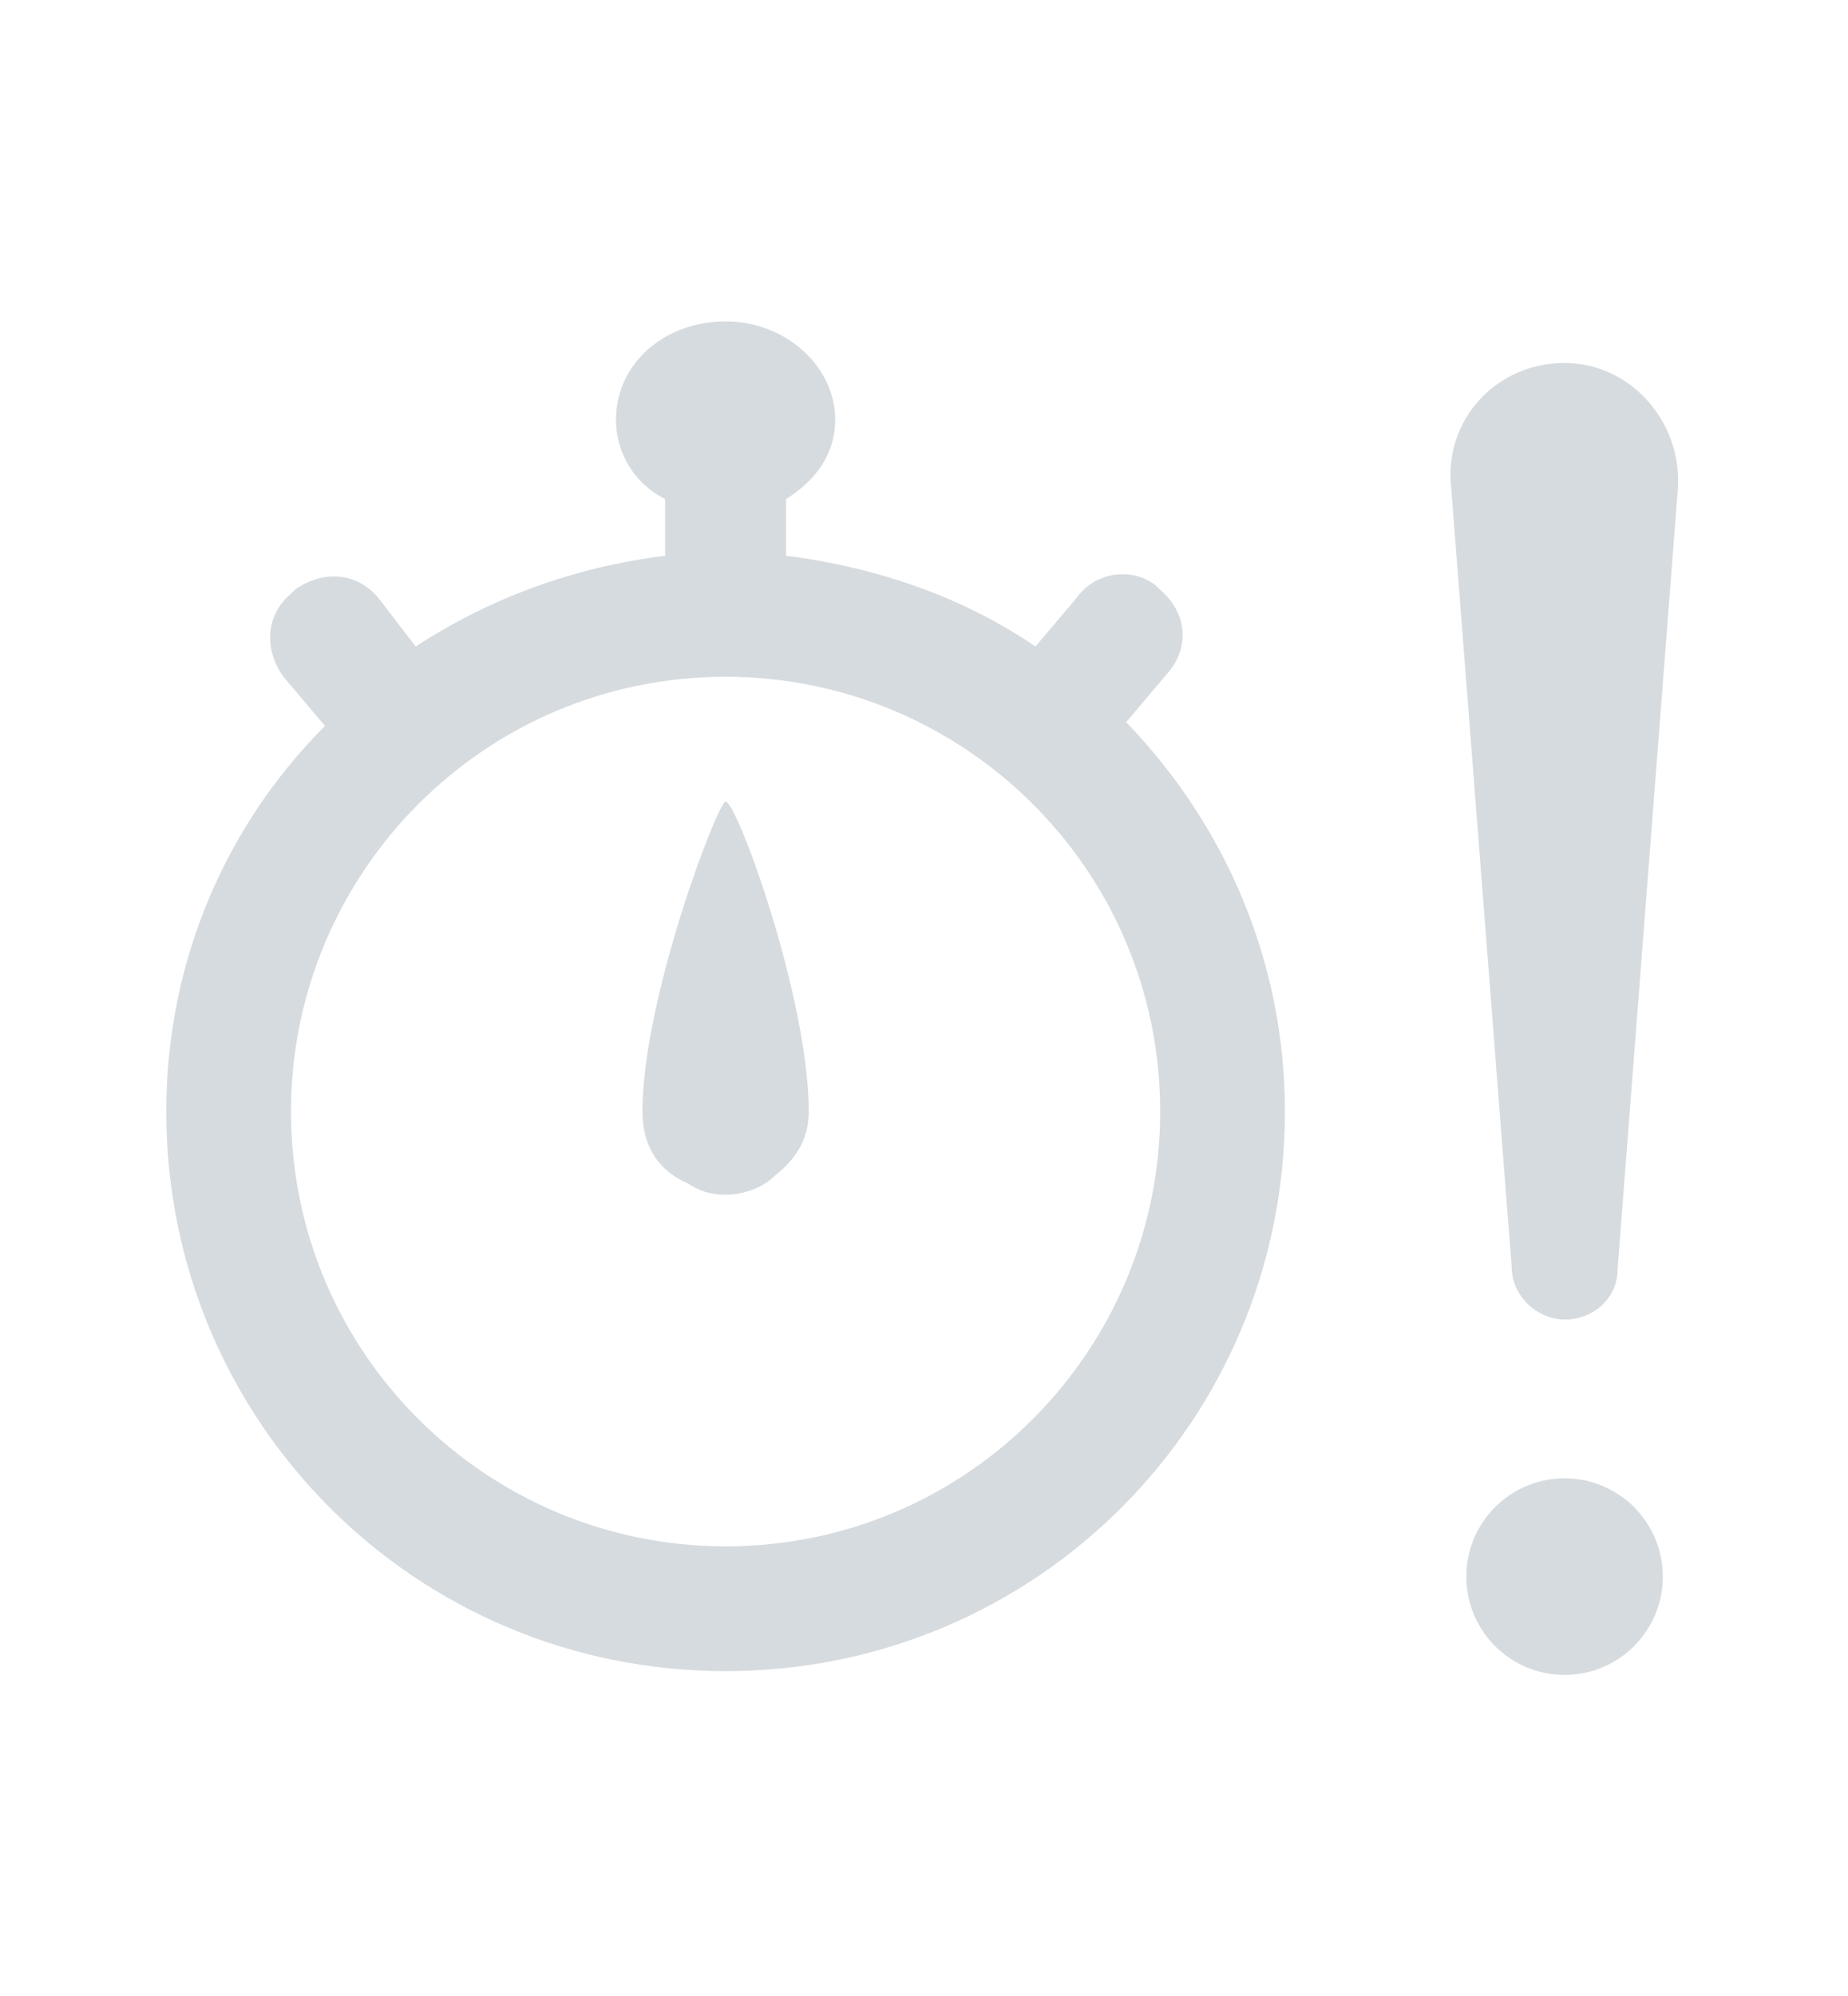
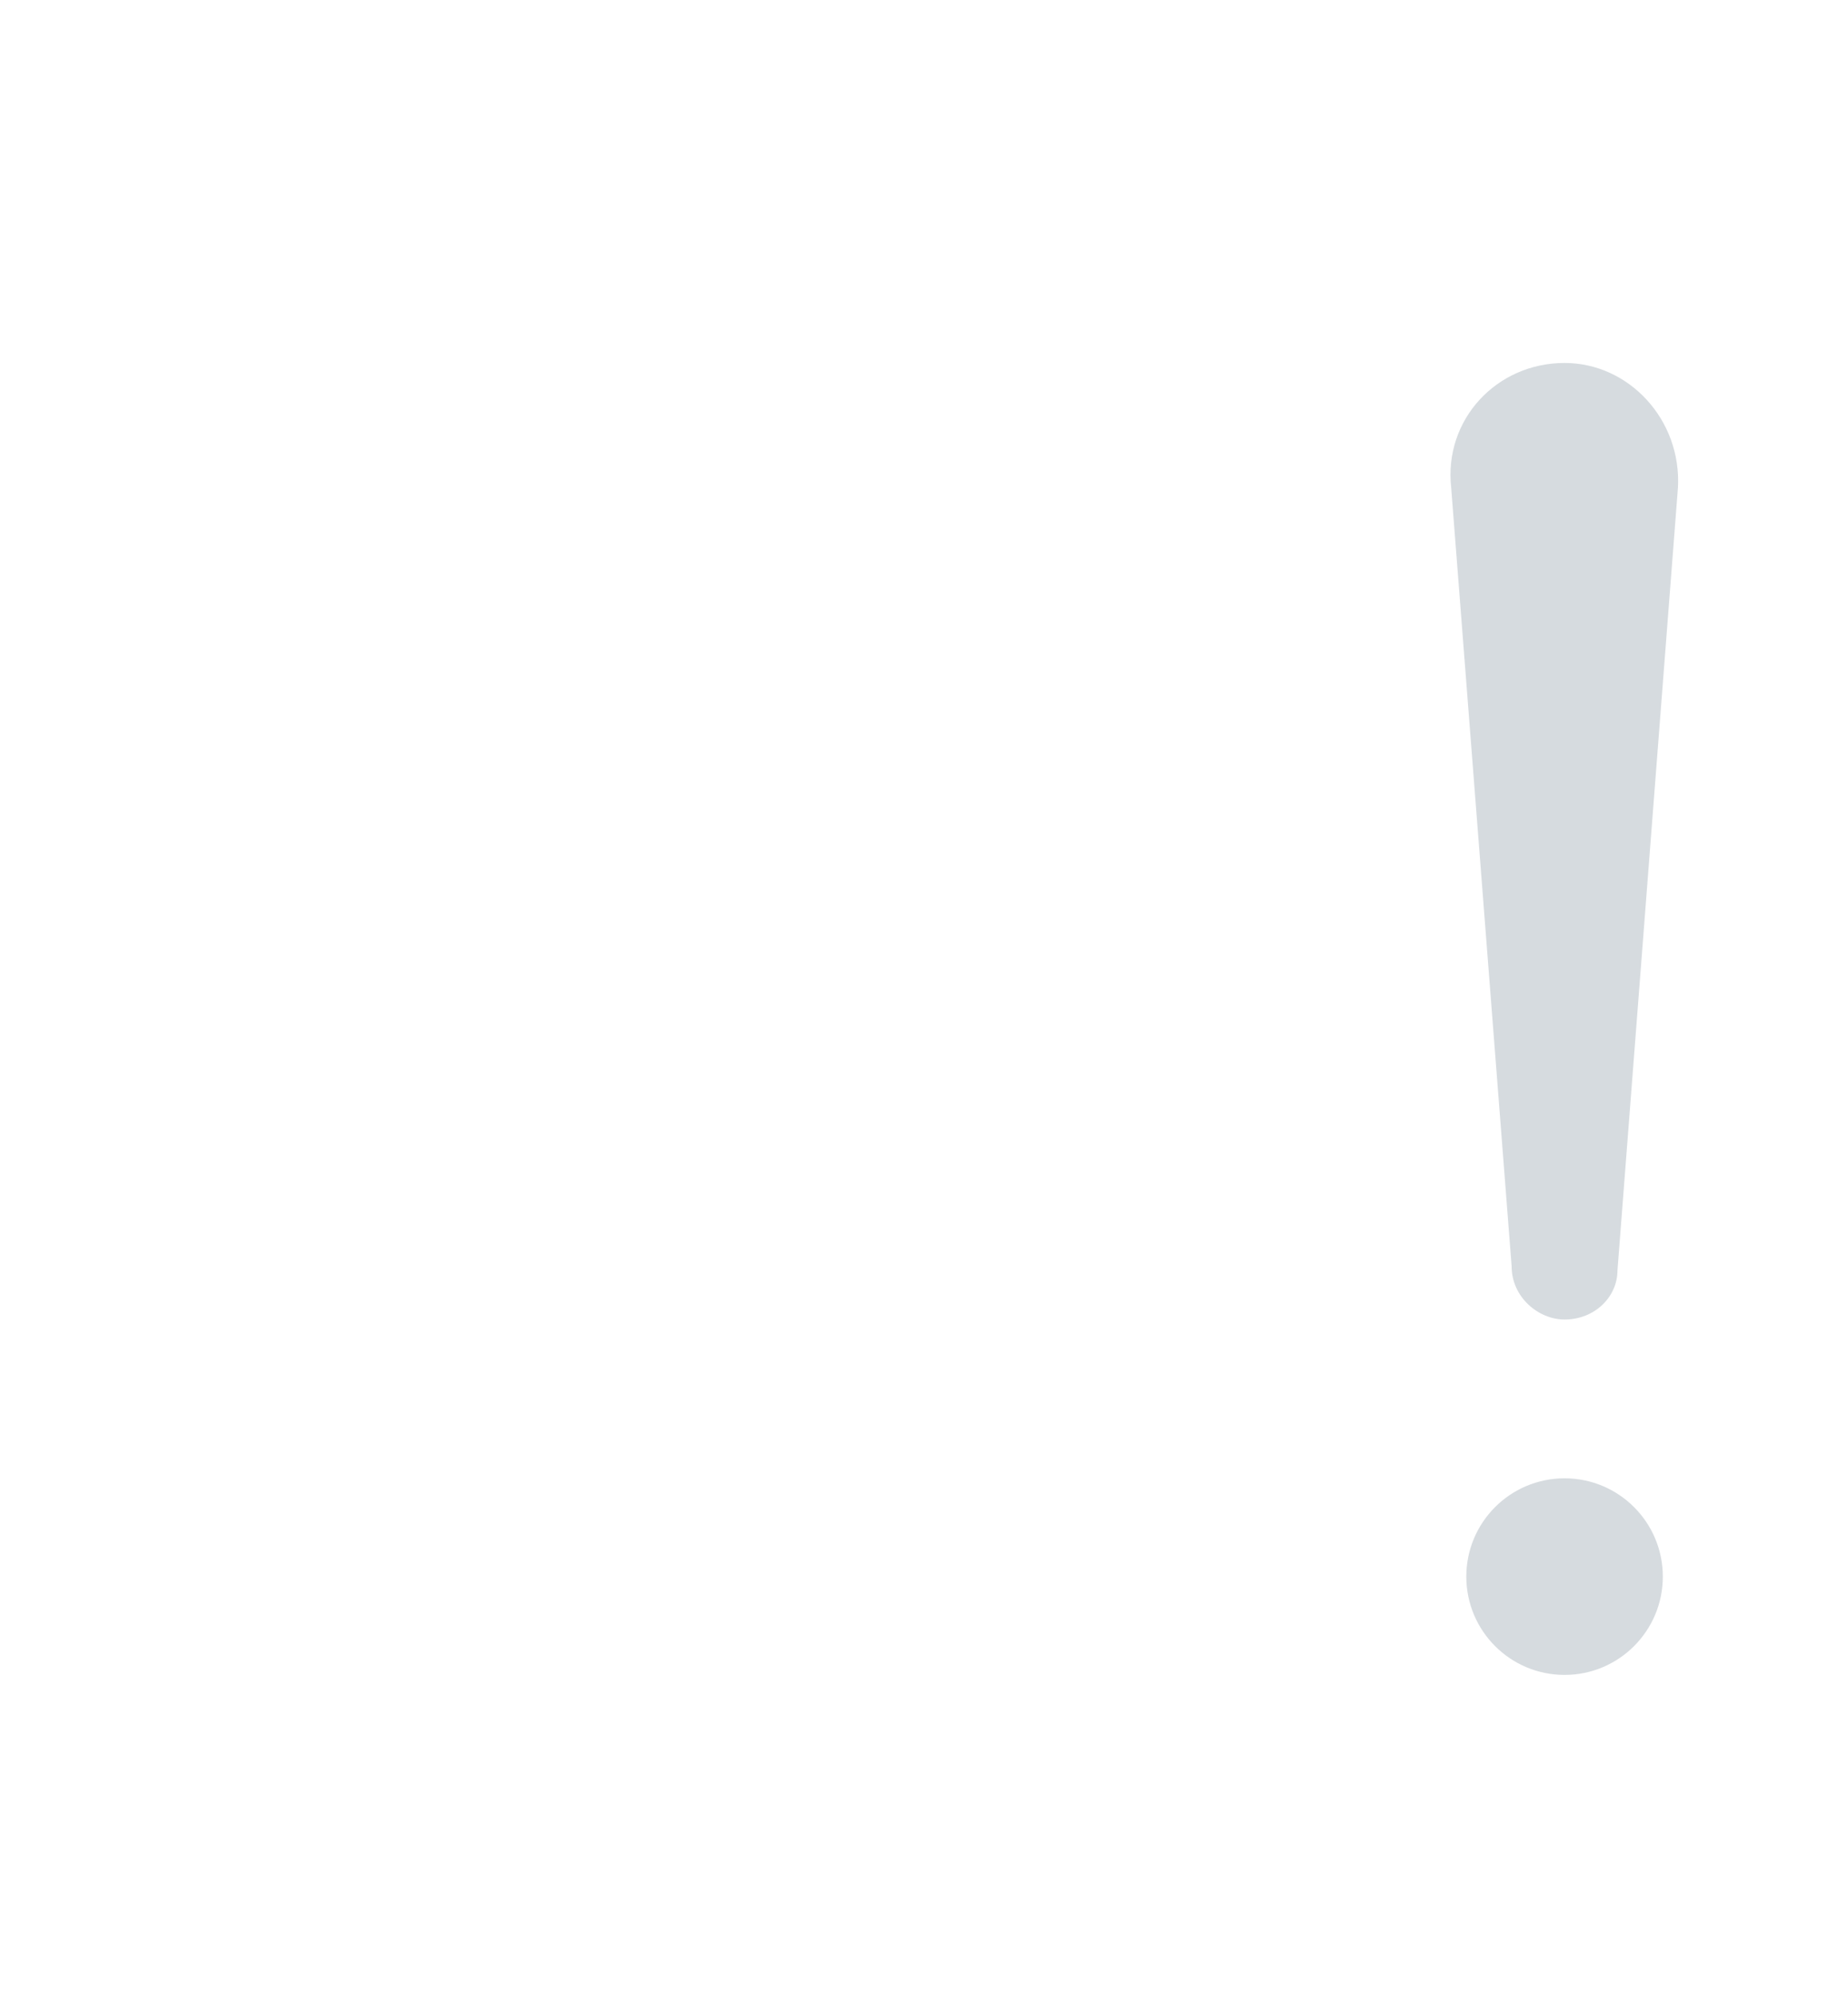
<svg xmlns="http://www.w3.org/2000/svg" version="1.1" id="Layer_1" x="0px" y="0px" viewBox="0 0 48.9 52.8" style="enable-background:new 0 0 48.9 52.8;" xml:space="preserve">
  <style type="text/css">
	.st0{fill:#D6DBDF;}
</style>
  <g>
    <g>
      <path class="st0" d="M41.4,34.9c0.8,0,1.4-0.6,1.4-1.3l1.6-20.7c0.1-1.8-1.3-3.3-3-3.3c-1.8,0-3.2,1.5-3,3.3L40,33.5    C40,34.3,40.7,34.9,41.4,34.9z" />
      <circle class="st0" cx="41.4" cy="41.7" r="2.6" />
-       <path class="st0" d="M30.9,17.8c0.6-0.7,0.5-1.6-0.2-2.2l-0.1-0.1C30,15,29,15.1,28.5,15.8l-1.1,1.3c-1.9-1.3-4.2-2.1-6.6-2.4    v-1.5c0.8-0.5,1.3-1.2,1.3-2.1c0-1.4-1.3-2.6-2.9-2.6c-1.6,0-2.9,1.1-2.9,2.6c0,0.9,0.5,1.7,1.3,2.1v1.5c-2.4,0.3-4.6,1.1-6.6,2.4    L10,15.8c-0.6-0.7-1.5-0.7-2.2-0.2l-0.1,0.1c-0.7,0.6-0.7,1.5-0.2,2.2l1.1,1.3C6,21.8,4.4,25.4,4.4,29.4c0,8.2,6.6,14.8,14.8,14.8    c8.2,0,14.8-6.6,14.8-14.8c0-4-1.6-7.6-4.2-10.3L30.9,17.8z M19.2,40.9c-6.3,0-11.5-5.1-11.5-11.5c0-6.3,5.1-11.5,11.5-11.5    c6.3,0,11.5,5.1,11.5,11.5C30.7,35.7,25.6,40.9,19.2,40.9z" />
-       <path class="st0" d="M19.2,21.2c-0.2,0-2.2,5.2-2.2,8.2c0,1,0.5,1.6,1.2,1.9c0.3,0.2,0.6,0.3,1,0.3c0.5,0,1-0.2,1.3-0.5    c0.5-0.4,0.9-0.9,0.9-1.7C21.4,26.4,19.5,21.2,19.2,21.2z" />
    </g>
  </g>
</svg>